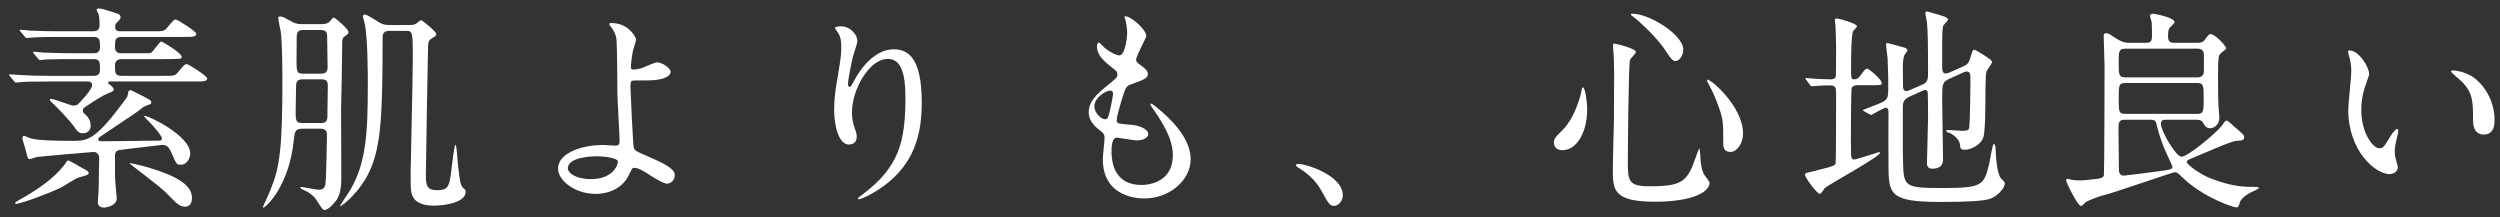
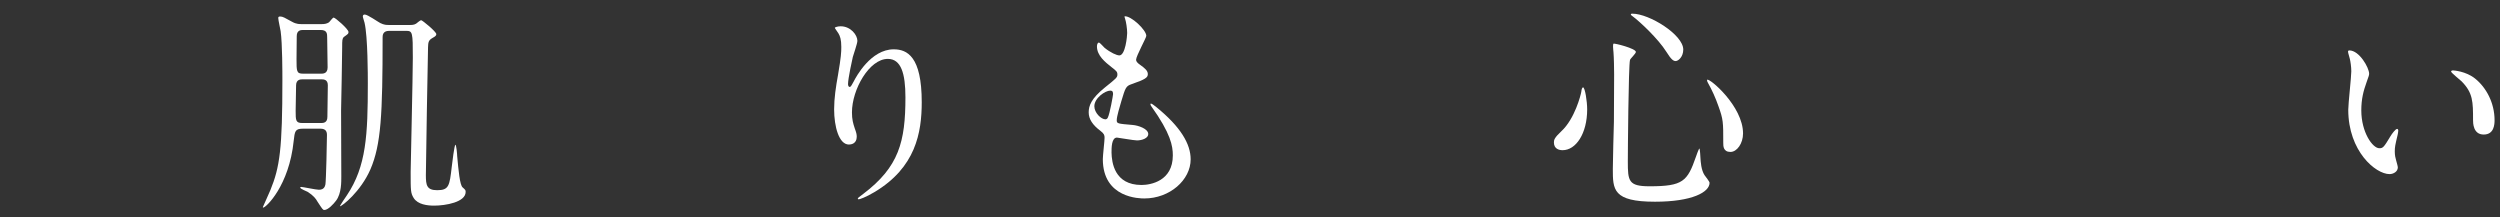
<svg xmlns="http://www.w3.org/2000/svg" width="207" height="18" viewBox="0 0 207 18" fill="none">
  <rect x="0" y="0" width="207" height="18" fill="#333333" stroke="none" />
  <path d="M194.526 4.174C195.354 4.174 196.164 5.614 196.164 6.1C196.164 6.244 196.128 6.298 195.948 6.82C195.696 7.522 195.516 8.188 195.516 9.142C195.516 10.96 196.452 12.274 197.01 12.274C197.316 12.274 197.388 12.184 197.928 11.284C198.036 11.104 198.342 10.672 198.486 10.672C198.54 10.672 198.576 10.744 198.576 10.816C198.576 10.888 198.54 11.122 198.522 11.176C198.324 12.004 198.288 12.166 198.288 12.544C198.288 12.85 198.342 13.084 198.396 13.264C198.45 13.462 198.54 13.768 198.54 13.858C198.54 14.218 198.162 14.416 197.856 14.416C196.704 14.416 194.436 12.526 194.436 9.088C194.436 8.584 194.688 6.37 194.688 5.902C194.688 5.542 194.616 5.056 194.562 4.858C194.436 4.408 194.418 4.354 194.418 4.246C194.418 4.192 194.49 4.174 194.526 4.174ZM203.112 5.83C203.13 5.83 204.174 5.884 204.948 6.514C205.866 7.252 206.55 8.53 206.55 9.952C206.55 10.294 206.514 11.14 205.65 11.14C204.768 11.14 204.768 10.168 204.768 9.934C204.768 8.44 204.768 7.684 203.814 6.73C203.67 6.586 202.95 6.028 202.95 5.92C202.95 5.866 203.022 5.83 203.112 5.83Z" fill="white" />
-   <path d="M180 3.544H181.908C182.196 3.544 182.394 3.526 182.574 3.274C182.862 2.878 182.898 2.824 183.06 2.824C183.366 2.824 184.32 3.76 184.32 4.012C184.32 4.102 183.888 4.372 183.834 4.462C183.708 4.606 183.654 4.75 183.654 6.1C183.654 6.82 183.654 8.134 183.69 8.746C183.69 8.89 183.762 9.592 183.762 9.754C183.762 10.33 183.33 10.618 182.988 10.618C182.628 10.618 182.484 10.294 182.394 10.132C182.286 9.916 181.998 9.916 181.854 9.916H179.316C179.154 9.916 178.92 9.916 178.92 10.258C178.92 10.834 180.162 12.976 180.63 12.976C181.134 12.976 183.366 11.14 183.96 10.42C184.014 10.366 184.23 9.988 184.32 9.988C184.374 9.988 184.392 9.988 184.446 10.006C184.5 10.024 184.932 10.42 185.004 10.492C185.724 11.104 185.814 11.176 185.814 11.356C185.814 11.626 185.652 11.626 185.166 11.662C184.716 11.68 182.016 12.904 181.44 13.12C181.26 13.192 181.062 13.264 181.062 13.426C181.062 13.57 182.034 14.398 183.15 14.812C184.914 15.478 185.868 15.478 186.84 15.478C186.894 15.478 187.02 15.478 187.02 15.586C187.02 15.622 186.84 15.712 186.804 15.73C186.318 15.928 185.58 16.324 185.454 16.774C185.364 17.098 185.328 17.17 185.13 17.17C184.968 17.17 182.502 16.414 180.72 14.704C180.342 14.344 180.252 14.254 180.09 14.254C179.928 14.254 175.266 15.874 174.384 16.108C173.97 16.216 173.466 16.36 172.746 16.702C172.674 16.738 172.404 17.062 172.314 17.062C172.026 17.062 171.072 15.082 171.072 14.938C171.072 14.866 171.108 14.812 171.198 14.812C171.252 14.812 171.468 14.866 171.522 14.884C171.702 14.92 171.99 14.938 172.206 14.938C172.512 14.938 172.638 14.92 173.646 14.812C173.916 14.776 174.168 14.704 174.204 14.506C174.24 14.326 174.258 6.19 174.258 5.452C174.258 5.11 174.186 3.4 174.186 3.004C174.186 2.788 174.24 2.752 174.402 2.752C174.528 2.752 174.6 2.77 174.996 3.04C175.302 3.256 175.752 3.544 176.22 3.544H177.678C178.092 3.544 178.182 3.418 178.182 2.932C178.182 2.716 178.182 2.068 178.164 1.888C178.164 1.816 178.02 1.384 178.02 1.294C178.02 1.24 178.074 1.132 178.272 1.132C178.344 1.132 180.054 1.438 180.054 1.834C180.054 1.924 179.64 2.284 179.586 2.392C179.532 2.536 179.514 2.824 179.514 2.986C179.514 3.346 179.604 3.544 180 3.544ZM175.968 9.43H181.944C182.448 9.43 182.466 9.214 182.466 8.152C182.466 7.09 182.448 6.874 181.944 6.874H175.968C175.446 6.874 175.428 7.054 175.428 8.17C175.428 9.268 175.446 9.43 175.968 9.43ZM175.968 6.406H181.962C182.412 6.406 182.484 6.1 182.484 5.866V4.552C182.484 4.3 182.394 4.03 181.962 4.03H175.968C175.428 4.03 175.428 4.282 175.428 5.218C175.428 6.136 175.428 6.406 175.968 6.406ZM178.074 9.916H175.914C175.41 9.916 175.41 10.204 175.41 10.744C175.41 10.96 175.446 13.642 175.446 14.074C175.446 14.272 175.518 14.542 175.86 14.542C175.986 14.542 178.938 14.164 179.136 14.128C179.802 14.02 179.874 14.002 179.874 13.786C179.874 13.714 179.334 12.616 179.244 12.382C179.154 12.166 178.812 11.356 178.56 10.294C178.506 10.024 178.452 9.916 178.074 9.916Z" fill="white" />
-   <path d="M162.54 6.01L161.46 6.496C160.812 6.784 160.812 6.928 160.812 8.332C160.812 9.088 160.884 12.436 160.884 13.12C160.884 13.39 160.884 13.966 159.984 13.966C159.552 13.966 159.552 13.624 159.552 13.462C159.552 13.174 159.642 10.348 159.642 9.754C159.642 9.016 159.642 8.404 159.624 7.864C159.624 7.666 159.624 7.45 159.408 7.45C159.372 7.45 159.3 7.468 159.21 7.504L158.094 8.008C157.59 8.242 157.554 8.53 157.554 8.908C157.554 12.922 157.554 13.012 157.572 13.444C157.626 15.478 157.716 15.568 160.902 15.568C164.214 15.568 164.268 15.316 164.718 13.516C164.772 13.264 164.97 11.914 165.096 11.914C165.168 11.914 165.24 12.112 165.24 12.382C165.24 12.904 165.366 14.47 165.69 14.776C165.96 15.046 165.996 15.082 165.996 15.19C165.996 15.514 165.528 16.144 164.862 16.432C164.304 16.666 162.612 16.72 160.722 16.72C156.474 16.72 156.366 16.126 156.366 13.588C156.366 12.904 156.348 9.898 156.366 9.286C156.366 9.16 156.348 8.926 156.15 8.926C155.952 8.926 154.962 9.52 154.944 9.52C154.908 9.52 154.89 9.502 154.8 9.466L154.35 9.214C154.278 9.178 154.242 9.142 154.242 9.106C154.674 8.944 155.304 8.692 155.574 8.584C156.348 8.26 156.348 8.152 156.348 7.108C156.348 6.802 156.348 6.01 156.294 4.822C156.276 4.642 156.168 3.886 156.168 3.742C156.168 3.652 156.168 3.562 156.258 3.562C156.294 3.562 157.374 3.85 157.428 3.868C157.77 3.958 157.932 4.012 157.932 4.174C157.932 4.246 157.698 4.516 157.68 4.57C157.59 4.84 157.554 5.056 157.554 5.704C157.554 5.92 157.572 6.91 157.572 7.126C157.572 7.342 157.608 7.54 157.86 7.54C157.914 7.54 157.968 7.522 158.148 7.45L159.228 6.982C159.624 6.802 159.642 6.478 159.642 6.082C159.642 3.526 159.624 2.68 159.552 1.834C159.534 1.726 159.426 1.222 159.426 1.114C159.426 1.042 159.426 0.952 159.516 0.952C159.696 0.952 160.704 1.294 160.866 1.33C161.118 1.402 161.298 1.51 161.298 1.618C161.298 1.726 160.902 2.068 160.884 2.158C160.83 2.464 160.812 2.95 160.812 3.4V5.578C160.812 5.776 160.83 6.082 161.082 6.082C161.19 6.082 161.28 6.064 161.442 5.992L162.54 5.506C162.99 5.308 163.044 5.146 163.188 4.642C163.332 4.174 163.332 4.12 163.476 4.12C163.566 4.12 164.088 4.462 164.25 4.552C164.862 4.966 164.934 5.002 164.934 5.146C164.934 5.29 164.484 5.83 164.466 5.974C164.322 6.694 164.484 10.636 164.214 11.392C163.944 12.112 163.044 12.4 162.72 12.4C162.306 12.4 162.306 12.256 162.288 11.968C162.252 11.536 161.676 11.068 161.334 10.978C161.28 10.96 161.154 10.924 161.154 10.852C161.154 10.78 161.19 10.762 161.226 10.762C161.424 10.762 162.288 10.834 162.468 10.834C162.972 10.834 163.026 10.744 163.062 10.51C163.116 10.096 163.152 7.234 163.152 6.766C163.152 6.1 163.152 5.92 162.81 5.92C162.756 5.92 162.702 5.938 162.54 6.01ZM155.052 7.054H153.792C153.594 7.054 153.378 7.108 153.306 7.324C153.27 7.45 153.252 11.32 153.252 11.662C153.252 11.806 153.27 12.598 153.27 12.778C153.27 12.868 153.27 13.21 153.522 13.21C153.702 13.21 155.52 12.598 155.574 12.598C155.592 12.598 155.664 12.598 155.664 12.652C155.664 12.976 151.506 15.226 151.092 15.568C151.038 15.64 150.786 16.054 150.678 16.054C150.462 16.054 149.454 14.722 149.454 14.452C149.454 14.326 149.652 14.29 149.76 14.272C149.868 14.254 150.588 14.074 150.768 14.02C151.794 13.768 151.92 13.714 151.992 13.516C152.028 13.39 152.028 8.44 152.028 7.684C152.028 7.27 151.974 7.072 151.542 7.072C151.452 7.072 150.84 7.072 150.48 7.108C150.444 7.108 150.048 7.144 150.012 7.144C149.958 7.144 149.922 7.108 149.868 7.036L149.562 6.622C149.526 6.568 149.49 6.532 149.49 6.496C149.49 6.46 149.526 6.46 149.562 6.46C149.616 6.46 149.886 6.496 149.94 6.496C150.3 6.532 151.11 6.568 151.524 6.568C151.74 6.568 151.956 6.55 152.01 6.298C152.028 6.226 152.028 4.156 152.028 3.796C152.028 3.562 151.992 2.338 151.974 2.086C151.974 2.032 151.92 1.744 151.92 1.672C151.92 1.6 151.956 1.528 152.064 1.528C152.262 1.528 153.756 1.942 153.756 2.176C153.756 2.266 153.468 2.518 153.432 2.59C153.27 2.914 153.27 5.11 153.27 5.578C153.27 6.46 153.27 6.568 153.504 6.568C153.756 6.568 153.864 6.496 154.062 6.226C154.422 5.74 154.476 5.686 154.602 5.686C154.764 5.686 155.808 6.604 155.808 6.856C155.808 7.054 155.736 7.054 155.052 7.054Z" fill="white" />
  <path d="M131.076 7.234C131.238 7.234 131.418 8.386 131.418 9.052C131.418 11.068 130.482 12.436 129.384 12.436C129.114 12.436 128.664 12.346 128.664 11.788C128.664 11.59 128.7 11.41 129.276 10.87C130.392 9.844 130.896 7.846 130.932 7.594C130.95 7.36 131.022 7.234 131.076 7.234ZM135.036 1.168C135.054 1.132 135.144 1.132 135.162 1.132C136.566 1.132 139.374 2.878 139.374 4.102C139.374 4.714 138.96 5.056 138.744 5.056C138.546 5.056 138.366 4.912 137.97 4.282C137.304 3.22 135.792 1.798 135.18 1.348C135.054 1.276 135.018 1.186 135.036 1.168ZM141.354 6.604C141.534 6.442 144.324 8.782 144.324 11.05C144.324 11.878 143.82 12.58 143.28 12.58C142.686 12.58 142.686 12.094 142.686 11.842C142.686 10.096 142.686 9.898 142.29 8.8C142.056 8.116 141.732 7.414 141.426 6.874C141.336 6.73 141.336 6.622 141.354 6.604ZM133.596 3.616C133.668 3.562 135.45 4.012 135.45 4.3C135.45 4.444 134.982 4.858 134.964 4.966C134.838 5.416 134.784 12.652 134.784 13.372C134.784 14.992 134.838 15.424 136.584 15.424C139.356 15.424 139.716 15.01 140.418 12.994C140.436 12.922 140.67 12.292 140.706 12.292C140.76 12.292 140.796 13.048 140.796 13.066C140.814 13.354 140.85 14.074 141.138 14.506C141.21 14.614 141.552 15.028 141.552 15.136C141.552 15.91 140.112 16.702 137.034 16.702C133.542 16.702 133.542 15.694 133.542 13.984C133.542 13.372 133.614 10.636 133.632 10.078C133.632 9.592 133.65 7.468 133.65 6.154C133.65 5.704 133.632 4.75 133.596 4.318C133.596 4.246 133.56 4.048 133.56 3.868C133.56 3.814 133.56 3.652 133.596 3.616Z" fill="white" />
-   <path d="M111.186 16.18C111.186 16.612 110.826 17.044 110.484 17.044C110.106 17.044 110.034 16.918 109.44 15.838C109.08 15.208 108.612 14.578 107.55 13.912C107.496 13.876 107.298 13.75 107.298 13.696C107.298 13.642 107.352 13.57 107.496 13.57C108.126 13.57 111.186 14.506 111.186 16.18Z" fill="white" />
  <path d="M93.114 1.348C93.654 1.294 94.914 2.482 94.914 2.968C94.914 3.13 94.068 4.642 94.068 4.948C94.068 5.074 94.158 5.2 94.392 5.362C94.824 5.668 95.04 5.866 95.04 6.136C95.04 6.424 94.842 6.568 93.708 6.964C93.222 7.126 93.186 7.252 92.844 8.386C92.736 8.764 92.466 9.628 92.466 9.952C92.466 10.24 92.538 10.24 93.798 10.348C94.23 10.384 95.076 10.654 95.076 11.104C95.076 11.428 94.59 11.626 94.14 11.626C93.87 11.626 92.574 11.392 92.484 11.392C92.034 11.392 92.034 12.238 92.034 12.634C92.052 13.444 92.268 15.316 94.518 15.316C95.274 15.316 97.11 14.992 97.11 12.868C97.11 12.094 96.948 11.068 95.328 8.8C95.274 8.728 95.256 8.674 95.256 8.62C95.256 8.458 95.652 8.8 95.706 8.836C97.776 10.51 98.586 11.932 98.586 13.192C98.586 14.902 96.858 16.432 94.752 16.432C94.41 16.432 91.314 16.432 91.314 13.174C91.314 12.886 91.458 11.662 91.458 11.41C91.458 11.194 91.422 11.068 91.116 10.834C90.468 10.348 90.144 9.862 90.144 9.304C90.144 8.764 90.342 8.17 91.476 7.252C92.412 6.496 92.52 6.424 92.52 6.172C92.52 5.938 92.43 5.866 92.034 5.56C91.512 5.146 90.828 4.606 90.828 3.85C90.828 3.724 90.864 3.526 90.99 3.526C91.08 3.526 91.386 3.904 91.458 3.958C91.944 4.354 92.466 4.588 92.682 4.588C93.186 4.588 93.33 2.986 93.33 2.734C93.33 2.374 93.24 1.78 93.15 1.528C93.114 1.456 93.114 1.402 93.114 1.348ZM92.16 7.81C92.16 7.666 92.16 7.504 91.926 7.504C91.512 7.504 90.612 8.116 90.612 8.8C90.612 9.34 91.17 9.88 91.53 9.88C91.602 9.88 91.692 9.826 91.728 9.736C91.89 9.43 92.16 7.9 92.16 7.81Z" fill="white" />
  <path d="M74.97 8.062C74.97 6.082 74.61 4.876 73.512 4.876C71.982 4.876 70.542 7.396 70.542 9.304C70.542 9.88 70.632 10.204 70.776 10.636C70.902 10.978 70.938 11.122 70.938 11.32C70.938 11.914 70.452 11.968 70.29 11.968C69.462 11.968 69.066 10.474 69.066 9.052C69.066 8.134 69.21 7.18 69.39 6.19C69.642 4.714 69.66 4.318 69.66 3.886C69.66 3.256 69.552 2.986 69.426 2.77C69.39 2.698 69.12 2.338 69.12 2.302C69.12 2.266 69.336 2.176 69.606 2.176C70.434 2.176 70.992 2.896 70.992 3.382C70.992 3.598 70.668 4.516 70.614 4.714C70.578 4.858 70.218 6.496 70.218 6.946C70.218 7 70.218 7.198 70.362 7.198C70.452 7.198 70.56 6.982 70.686 6.748C70.884 6.352 72.108 4.084 73.998 4.084C75.114 4.084 76.32 4.678 76.32 8.458C76.32 10.996 75.816 13.876 72.396 15.91C71.676 16.342 71.172 16.504 71.1 16.504C71.064 16.504 71.028 16.486 71.028 16.45C71.028 16.396 71.064 16.36 71.478 16.054C74.43 13.822 74.97 11.734 74.97 8.062Z" fill="white" />
-   <path d="M50.616 1.906C52.11 1.906 52.668 3.148 52.668 3.256C52.668 3.418 52.434 4.084 52.398 4.228C52.308 4.714 52.236 5.344 52.236 5.47C52.236 5.704 52.254 5.758 52.452 5.758C52.632 5.758 52.92 5.704 53.208 5.614C53.388 5.542 54.216 5.164 54.396 5.164C54.864 5.164 55.53 5.668 55.53 5.956C55.53 6.226 55.098 6.658 53.622 6.658C53.586 6.658 52.416 6.658 52.38 6.676C52.236 6.712 52.2 6.82 52.2 7.162C52.2 7.504 52.416 12.004 52.47 12.202C52.542 12.472 52.65 12.526 53.586 12.922C54.702 13.408 55.872 13.912 55.872 14.488C55.872 14.974 55.494 15.208 55.224 15.208C54.9 15.208 54.036 14.65 53.568 14.344C53.298 14.164 52.812 13.894 52.542 13.894C52.362 13.894 52.326 13.948 52.092 14.452C51.39 15.946 49.806 16.054 49.302 16.054C47.646 16.054 46.206 14.974 46.206 13.948C46.206 12.778 47.934 12.004 49.986 12.004C50.148 12.004 50.796 12.058 50.922 12.058C51.192 12.058 51.3 12.022 51.3 11.608C51.3 11.158 51.12 8.17 51.12 7.72C51.12 7.576 51.102 3.904 51.048 3.274C51.012 2.95 50.868 2.554 50.562 2.194C50.544 2.176 50.454 2.068 50.454 1.978C50.454 1.906 50.58 1.906 50.616 1.906ZM51.156 13.336C51.084 13.102 50.166 12.94 49.374 12.94C49.194 12.94 47.016 12.958 47.016 13.948C47.016 14.29 47.628 14.83 48.924 14.83C50.886 14.83 51.21 13.498 51.156 13.336Z" fill="white" />
  <path d="M26.532 10.654H25.092C24.426 10.654 24.408 10.87 24.318 11.662C23.94 15.388 22.014 17.188 21.798 17.188C21.78 17.188 21.762 17.17 21.762 17.152C21.762 17.134 22.302 15.964 22.392 15.73C23.166 13.84 23.382 12.328 23.382 6.64C23.382 6.118 23.382 3.598 23.238 2.59C23.22 2.446 23.04 1.672 23.04 1.492C23.04 1.402 23.076 1.366 23.202 1.366C23.418 1.366 23.58 1.474 24.174 1.798C24.552 2.014 24.822 1.996 25.038 1.996H26.64C26.838 1.996 27.036 1.978 27.234 1.852C27.306 1.798 27.54 1.456 27.63 1.456C27.756 1.456 28.854 2.41 28.854 2.644C28.854 2.788 28.854 2.788 28.476 3.058C28.332 3.184 28.332 3.364 28.332 3.886C28.332 4.624 28.26 8.314 28.242 9.142C28.242 9.916 28.26 13.732 28.26 14.596C28.26 15.046 28.278 16.018 27.828 16.612C27.612 16.9 27.162 17.386 26.856 17.386C26.73 17.386 26.694 17.314 26.28 16.684C26.154 16.45 25.956 16.198 25.488 15.892C25.398 15.838 24.858 15.64 24.858 15.532C24.858 15.478 24.93 15.478 24.948 15.478C25.074 15.478 26.172 15.712 26.406 15.712C26.856 15.712 26.91 15.406 26.946 15.262C27 14.938 27.072 11.698 27.072 11.176C27.072 10.906 26.982 10.654 26.532 10.654ZM26.55 2.482H25.11C24.948 2.482 24.57 2.482 24.57 2.986C24.57 3.292 24.552 4.624 24.552 4.894C24.552 5.902 24.552 6.1 25.092 6.1H26.586C26.748 6.1 27.126 6.1 27.126 5.578C27.126 5.182 27.09 3.454 27.09 3.112C27.09 2.806 27.09 2.482 26.55 2.482ZM26.586 6.568H25.074C24.894 6.568 24.516 6.568 24.516 7.072C24.516 7.396 24.48 8.854 24.48 9.16C24.48 9.97 24.48 10.186 25.038 10.186H26.568C26.748 10.186 27.108 10.186 27.108 9.682C27.108 9.268 27.144 7.432 27.144 7.054C27.144 6.568 26.784 6.568 26.586 6.568ZM32.202 2.068H33.948C34.092 2.068 34.272 2.068 34.452 1.96C34.506 1.924 34.794 1.672 34.866 1.672C34.974 1.672 36.126 2.626 36.126 2.824C36.126 2.932 36.072 3.004 35.802 3.148C35.46 3.346 35.46 3.526 35.442 3.904C35.424 4.516 35.262 13.642 35.262 14.506C35.262 15.334 35.334 15.748 36.198 15.748C37.17 15.748 37.224 15.388 37.404 13.822C37.44 13.516 37.62 11.986 37.71 11.986C37.782 11.986 37.854 12.76 37.854 12.922C37.962 14.092 38.07 15.316 38.304 15.514C38.52 15.712 38.556 15.73 38.556 15.892C38.556 16.738 36.9 17.026 35.946 17.026C35.388 17.026 34.596 16.936 34.254 16.396C34.002 15.982 34.002 15.802 34.002 14.236C34.002 13.822 34.182 6.244 34.182 4.786C34.182 2.644 34.164 2.554 33.606 2.554H32.22C31.68 2.554 31.68 2.95 31.68 3.094C31.68 9.484 31.554 11.968 30.672 14.02C29.862 15.874 28.314 17.08 28.152 17.08C28.098 17.08 28.674 16.234 28.728 16.162C30.33 13.768 30.456 11.176 30.456 6.892C30.456 6.316 30.456 3.04 30.186 1.888C30.168 1.798 30.042 1.438 30.042 1.366C30.042 1.258 30.096 1.204 30.204 1.204C30.438 1.204 31.302 1.816 31.482 1.906C31.806 2.068 32.004 2.068 32.202 2.068Z" fill="white" />
-   <path d="M7.308 6.748H3.996C2.592 6.748 2.088 6.766 1.71 6.802C1.656 6.802 1.386 6.838 1.332 6.838C1.278 6.838 1.242 6.802 1.17 6.73L0.828 6.316C0.756 6.244 0.756 6.226 0.756 6.19C0.756 6.172 0.774 6.154 0.81 6.154C0.936 6.154 1.494 6.208 1.602 6.208C2.484 6.262 3.24 6.28 4.086 6.28H7.794C8.226 6.28 8.28 5.974 8.28 5.776C8.28 5.182 8.28 4.894 7.758 4.894H5.976C4.392 4.894 3.87 4.93 3.69 4.93C3.636 4.948 3.366 4.984 3.312 4.984C3.258 4.984 3.222 4.93 3.15 4.858L2.808 4.444C2.736 4.372 2.736 4.354 2.736 4.336C2.736 4.3 2.754 4.282 2.79 4.282C2.916 4.282 3.474 4.336 3.582 4.354C4.464 4.39 5.22 4.408 6.066 4.408H7.758C7.884 4.408 8.28 4.408 8.28 3.922C8.28 3.4 8.28 3.058 7.776 3.058H4.86C3.456 3.058 2.88 3.094 2.592 3.112C2.538 3.112 2.268 3.148 2.214 3.148C2.142 3.148 2.106 3.112 2.052 3.04L1.71 2.626C1.638 2.554 1.62 2.536 1.62 2.5C1.62 2.482 1.656 2.464 1.692 2.464C1.818 2.464 2.376 2.518 2.484 2.536C3.366 2.572 4.104 2.59 4.95 2.59H7.722C8.028 2.59 8.244 2.464 8.244 2.104C8.244 1.438 8.19 1.24 8.136 1.114C8.118 1.06 7.992 0.862 7.992 0.808C7.992 0.772 8.046 0.7 8.19 0.7C8.514 0.7 9.72 1.132 9.774 1.15C9.864 1.186 9.99 1.276 9.99 1.438C9.99 1.546 9.828 1.726 9.594 1.96C9.54 2.014 9.54 2.158 9.54 2.212C9.54 2.5 9.666 2.59 9.972 2.59H12.69C13.5 2.59 13.59 2.59 13.842 2.284C14.346 1.69 14.4 1.618 14.562 1.618C14.688 1.618 16.254 2.59 16.254 2.806C16.254 3.058 15.894 3.058 15.282 3.058H10.062C9.522 3.058 9.522 3.364 9.522 3.85C9.522 4.048 9.522 4.408 10.026 4.408H11.88C12.33 4.408 12.384 4.408 12.474 4.39C12.654 4.318 13.23 3.436 13.338 3.436C13.446 3.436 15.048 4.39 15.048 4.714C15.048 4.858 14.904 4.876 14.58 4.876C14.382 4.894 14.292 4.894 13.464 4.894H10.062C9.756 4.894 9.522 5.038 9.522 5.398C9.522 6.028 9.522 6.28 10.08 6.28H13.608C14.4 6.28 14.49 6.28 14.742 5.974C15.246 5.38 15.3 5.308 15.48 5.308C15.588 5.308 17.154 6.28 17.154 6.496C17.154 6.748 16.794 6.748 16.2 6.748H9.108C9.036 6.748 8.946 6.748 8.946 6.856C8.946 6.91 9.108 7.018 9.144 7.054C9.342 7.198 9.414 7.342 9.414 7.414C9.414 7.54 9.36 7.558 8.928 7.738C8.424 7.954 8.154 8.134 7.002 8.89C6.912 8.944 6.858 9.034 6.858 9.16C6.858 9.286 6.912 9.34 6.948 9.376C7.002 9.412 7.506 9.79 7.506 10.384C7.506 11.014 6.984 11.032 6.858 11.032C6.57 11.032 6.444 10.924 6.228 10.618C5.814 9.988 4.644 8.8 4.212 8.404C4.194 8.386 4.122 8.314 4.122 8.26C4.122 8.188 4.194 8.188 4.212 8.188C4.482 8.188 5.886 8.746 6.066 8.746C6.354 8.746 6.462 8.638 6.534 8.548C6.678 8.422 7.632 7.414 7.632 7.036C7.632 6.964 7.578 6.748 7.308 6.748ZM5.616 13.282C5.706 13.246 6.606 13.804 6.804 13.912C7.29 14.164 7.344 14.2 7.344 14.326C7.344 14.452 7.272 14.488 6.498 14.704C6.246 14.776 5.256 15.424 5.04 15.532C4.176 15.964 1.71 16.882 1.314 16.882C1.296 16.882 1.26 16.882 1.26 16.828C1.26 16.738 1.296 16.72 1.62 16.54C3.06 15.73 4.41 14.83 5.328 13.66C5.382 13.606 5.544 13.3 5.616 13.282ZM10.746 13.516C10.764 13.462 11.736 13.732 11.862 13.75C15.39 14.722 15.894 15.64 15.894 16.414C15.894 16.954 15.57 17.116 15.336 17.116C14.868 17.116 14.562 16.774 14.076 16.288C13.446 15.622 13.176 15.442 10.908 13.678C10.782 13.57 10.746 13.552 10.746 13.516ZM13.212 12.022C12.69 12.094 10.062 12.382 9.918 12.418C9.54 12.472 9.522 12.724 9.522 12.904C9.522 14.524 9.522 14.704 9.54 14.992C9.558 15.226 9.666 16.306 9.666 16.414C9.666 17.08 8.712 17.188 8.622 17.188C8.1 17.188 8.1 16.828 8.1 16.666C8.1 16.576 8.154 16.018 8.154 15.892C8.172 15.55 8.19 15.064 8.19 14.11C8.19 13.93 8.226 13.12 8.208 12.976C8.172 12.796 8.028 12.58 7.758 12.58C7.632 12.58 3.366 12.958 3.06 12.994C2.97 13.012 2.556 13.174 2.466 13.174C2.304 13.174 2.286 13.084 2.088 12.274C2.052 12.148 1.854 11.572 1.854 11.446C1.854 11.356 1.89 11.248 1.98 11.248C2.07 11.248 2.43 11.428 2.502 11.446C3.186 11.662 5.166 11.662 6.156 11.662C7.344 11.662 8.01 11.446 10.368 8.26C10.566 8.008 10.584 7.9 10.62 7.612C10.638 7.576 10.674 7.468 10.782 7.468C10.836 7.468 10.89 7.486 11.358 7.72C12.402 8.242 12.528 8.314 12.528 8.476C12.528 8.602 12.456 8.62 12.258 8.692C11.952 8.8 11.844 8.872 11.646 9.034C11.286 9.322 10.98 9.52 8.262 11.338C8.19 11.392 8.136 11.428 8.136 11.518C8.136 11.698 8.316 11.698 8.424 11.698C9.162 11.698 12.438 11.644 13.104 11.644C13.266 11.644 13.41 11.644 13.41 11.446C13.41 11.284 12.798 10.51 12.24 9.97C12.204 9.934 11.934 9.664 11.934 9.646C11.934 9.628 11.952 9.592 11.988 9.592C12.312 9.592 15.75 11.23 15.75 12.706C15.75 13.138 15.444 13.642 14.976 13.642C14.634 13.642 14.616 13.606 14.238 12.742C13.968 12.112 13.788 11.932 13.212 12.022Z" fill="white" />
</svg>